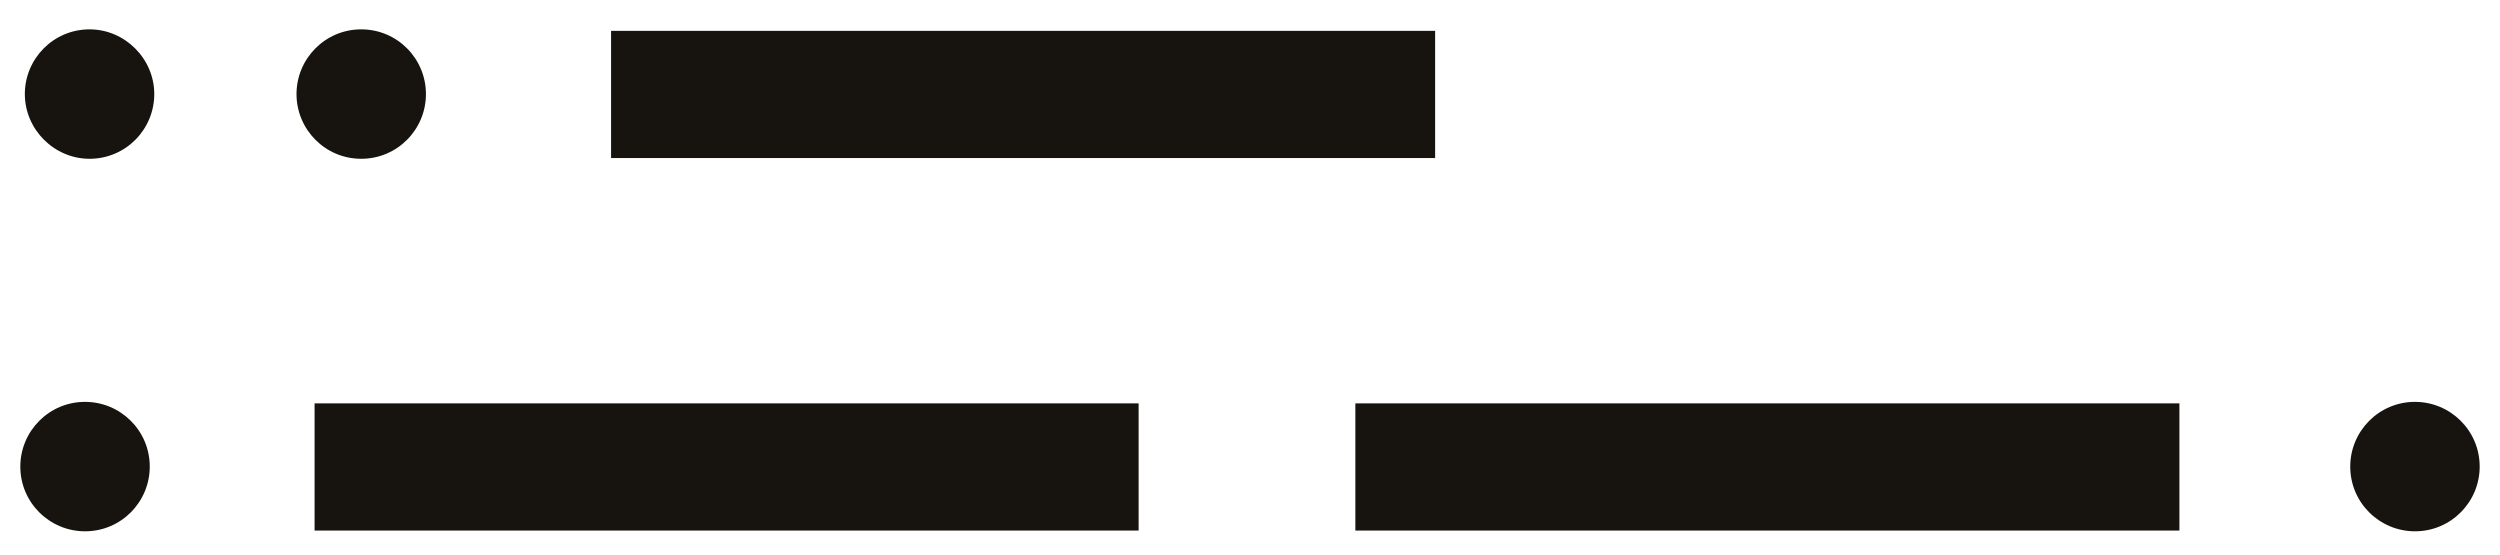
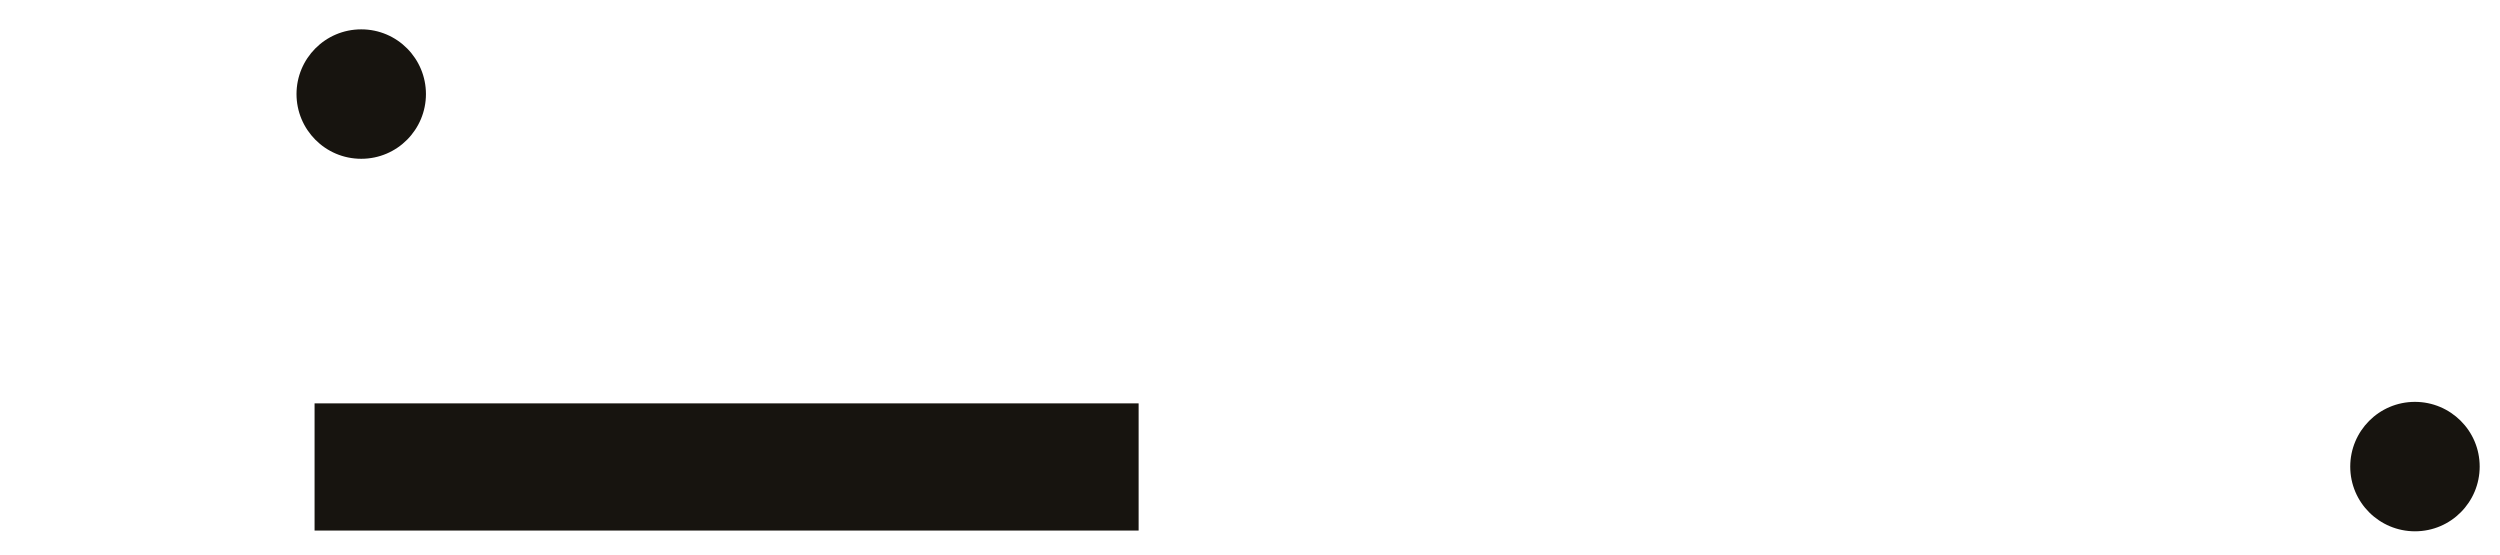
<svg xmlns="http://www.w3.org/2000/svg" version="1.1" id="Calque_1" x="0px" y="0px" viewBox="0 0 332.2 73.8" style="enable-background:new 0 0 332.2 73.8;" xml:space="preserve">
  <style type="text/css"> .st0{fill:#17140F;} </style>
  <g>
-     <rect x="81.2" y="4.1" class="st0" width="109.5" height="16.9" />
    <path class="st0" d="M48,21.1c4.8,0,8.6-3.9,8.6-8.6S52.8,3.9,48,3.9c-4.8,0-8.6,3.9-8.6,8.6S43.2,21.1,48,21.1z" />
-     <path class="st0" d="M11.9,3.9c-4.8,0-8.6,3.9-8.6,8.6s3.9,8.6,8.6,8.6c4.8,0,8.6-3.9,8.6-8.6S16.6,3.9,11.9,3.9z" />
    <rect x="41.8" y="53.6" class="st0" width="109.5" height="16.9" />
-     <rect x="180.1" y="53.6" class="st0" width="109.5" height="16.9" />
-     <path class="st0" d="M19.9,62c0-4.8-3.9-8.6-8.6-8.6c-4.8,0-8.6,3.9-8.6,8.6c0,4.8,3.9,8.6,8.6,8.6h0C16.1,70.6,19.9,66.7,19.9,62z " />
-     <path class="st0" d="M329.5,62c0-4.8-3.9-8.6-8.6-8.6c-4.8,0-8.6,3.9-8.6,8.6c0,4.8,3.9,8.6,8.6,8.6h0 C325.7,70.6,329.5,66.7,329.5,62z" />
+     <path class="st0" d="M329.5,62c0-4.8-3.9-8.6-8.6-8.6c-4.8,0-8.6,3.9-8.6,8.6c0,4.8,3.9,8.6,8.6,8.6h0 C325.7,70.6,329.5,66.7,329.5,62" />
  </g>
</svg>